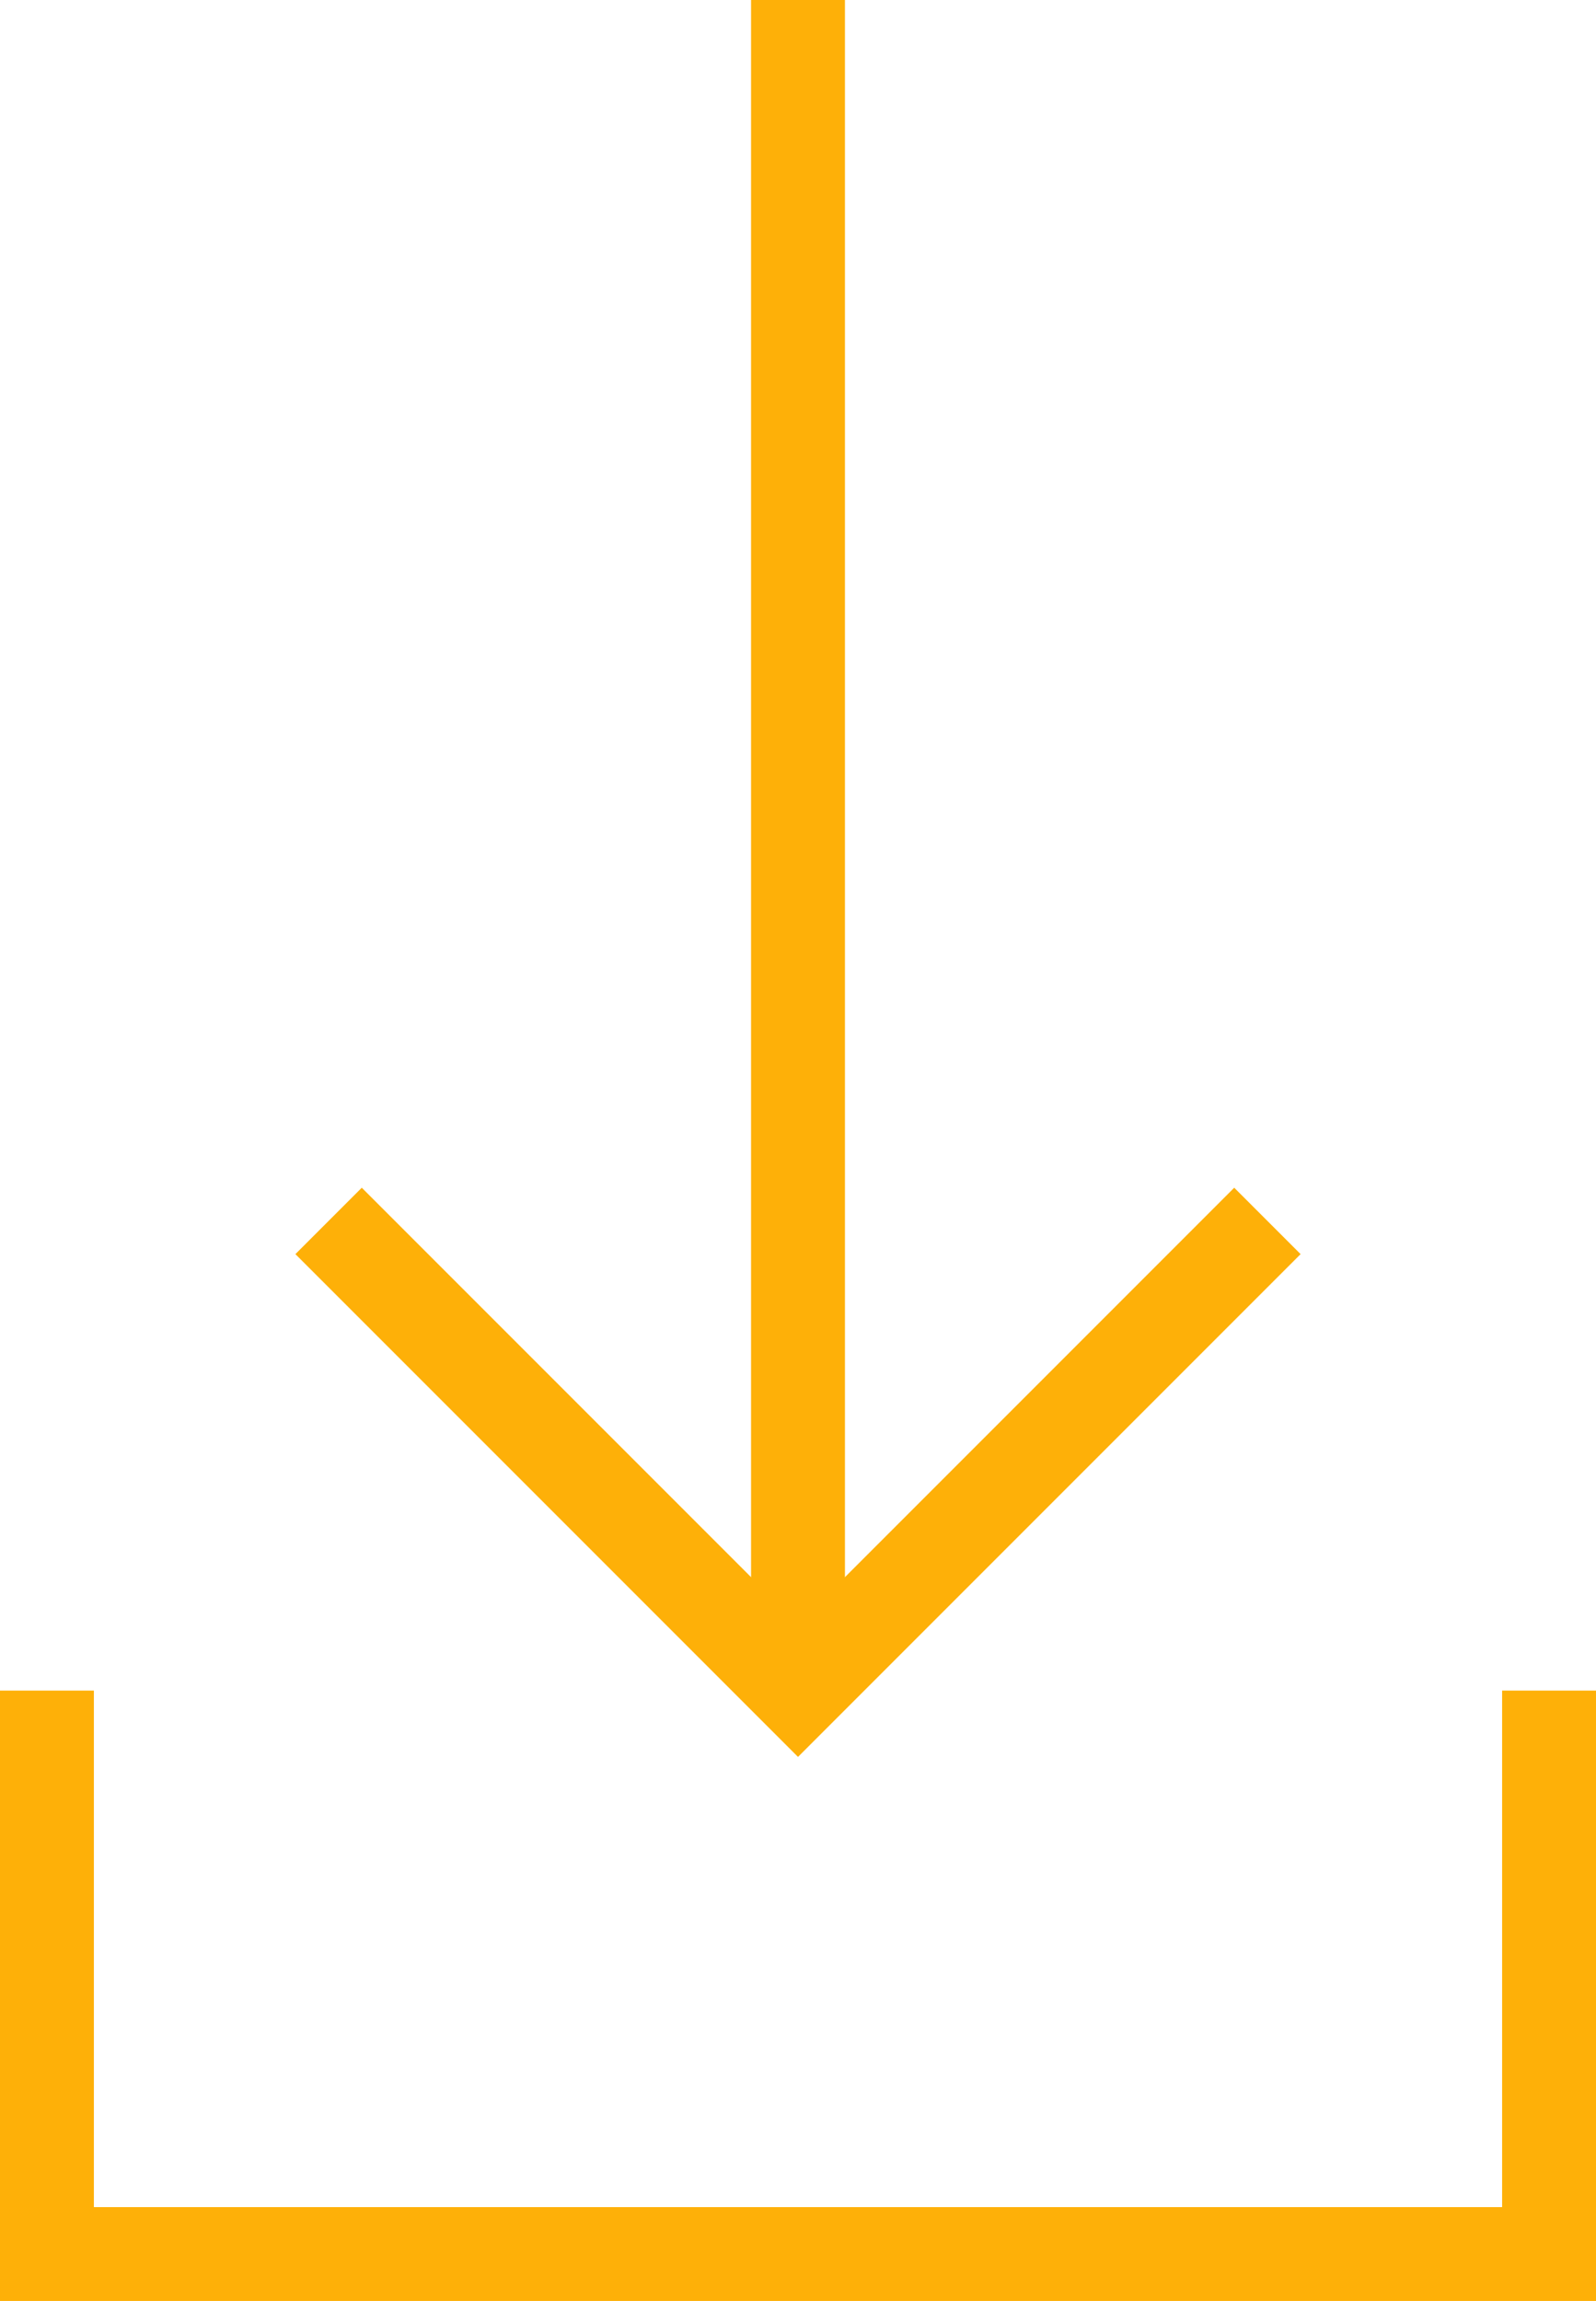
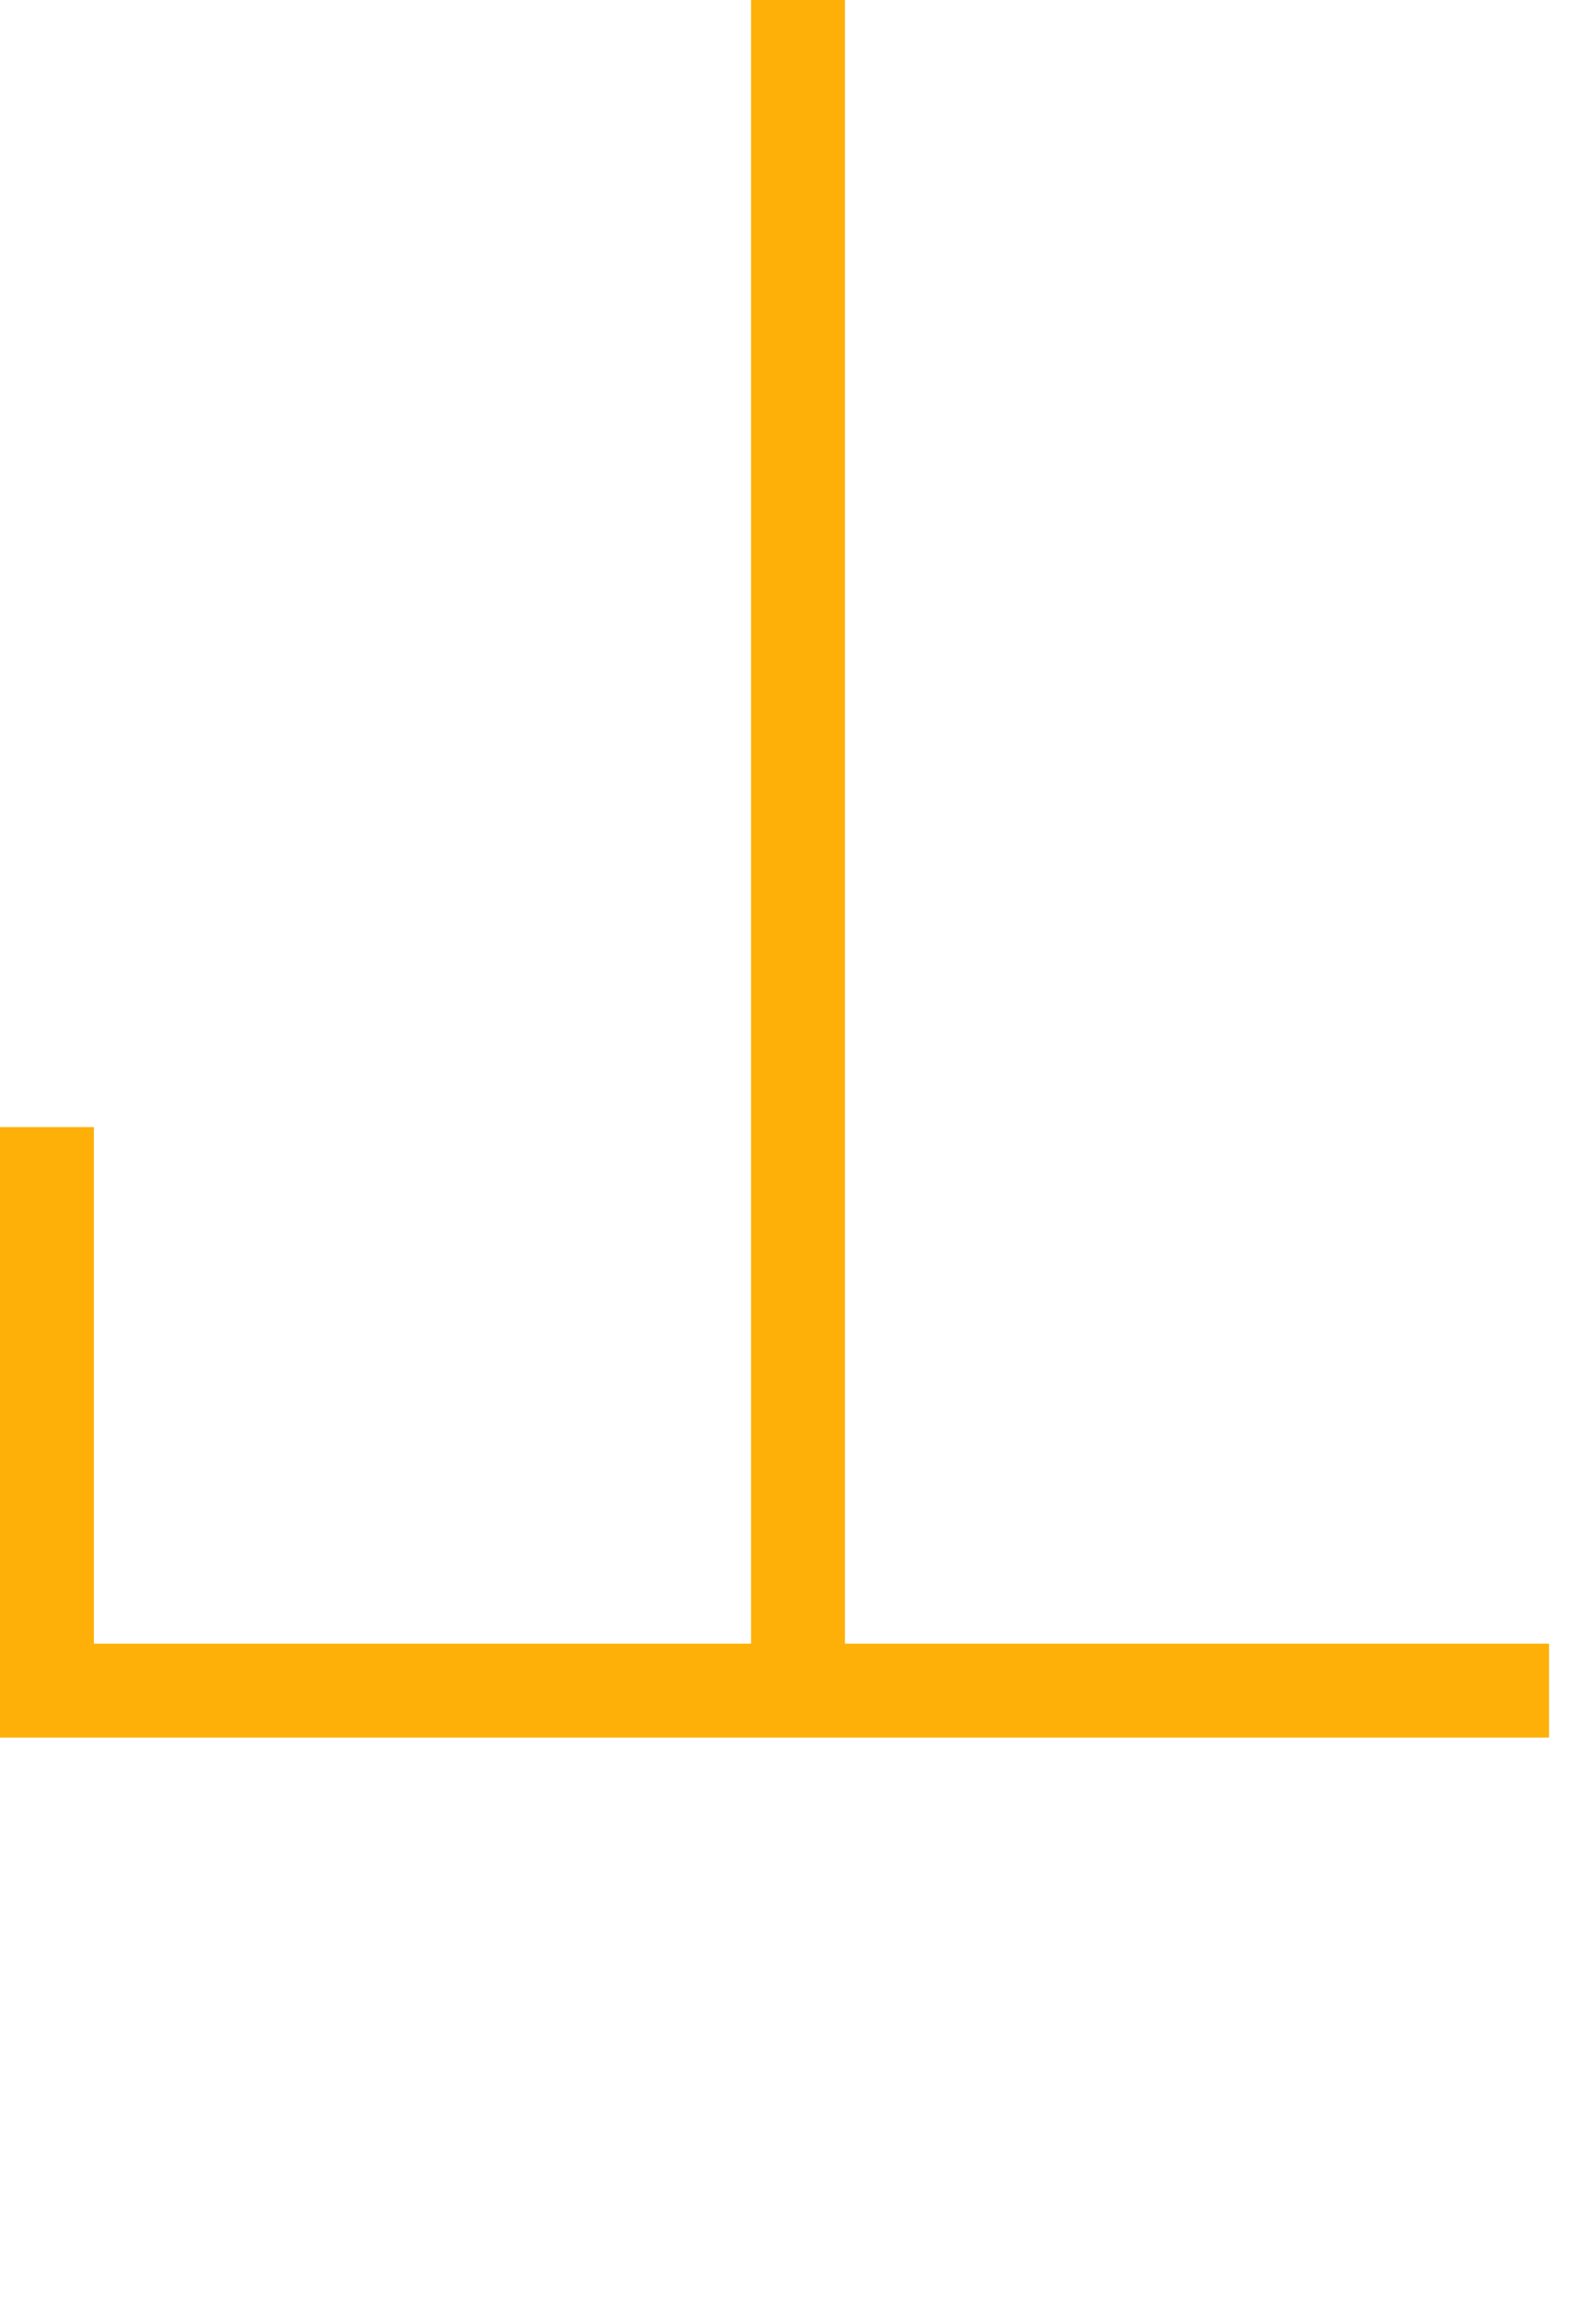
<svg xmlns="http://www.w3.org/2000/svg" width="17" height="24.5" viewBox="0 0 17 24.5">
  <g id="Download_icon" data-name="Download icon" transform="translate(0.5)">
    <line id="Line_28" data-name="Line 28" y2="18" transform="translate(8)" fill="none" stroke="#feb008" stroke-miterlimit="10" stroke-width="1" />
-     <path id="Path_80" data-name="Path 80" d="M1358.764,625.334l-5,5-5-5" transform="translate(-1345.764 -612.334)" fill="none" stroke="#feb008" stroke-miterlimit="10" stroke-width="1" />
-     <path id="Path_81" data-name="Path 81" d="M1332.326,667.7v6h-16v-6" transform="translate(-1316.326 -649.699)" fill="none" stroke="#feb008" stroke-miterlimit="10" stroke-width="1" />
+     <path id="Path_81" data-name="Path 81" d="M1332.326,667.7h-16v-6" transform="translate(-1316.326 -649.699)" fill="none" stroke="#feb008" stroke-miterlimit="10" stroke-width="1" />
  </g>
</svg>